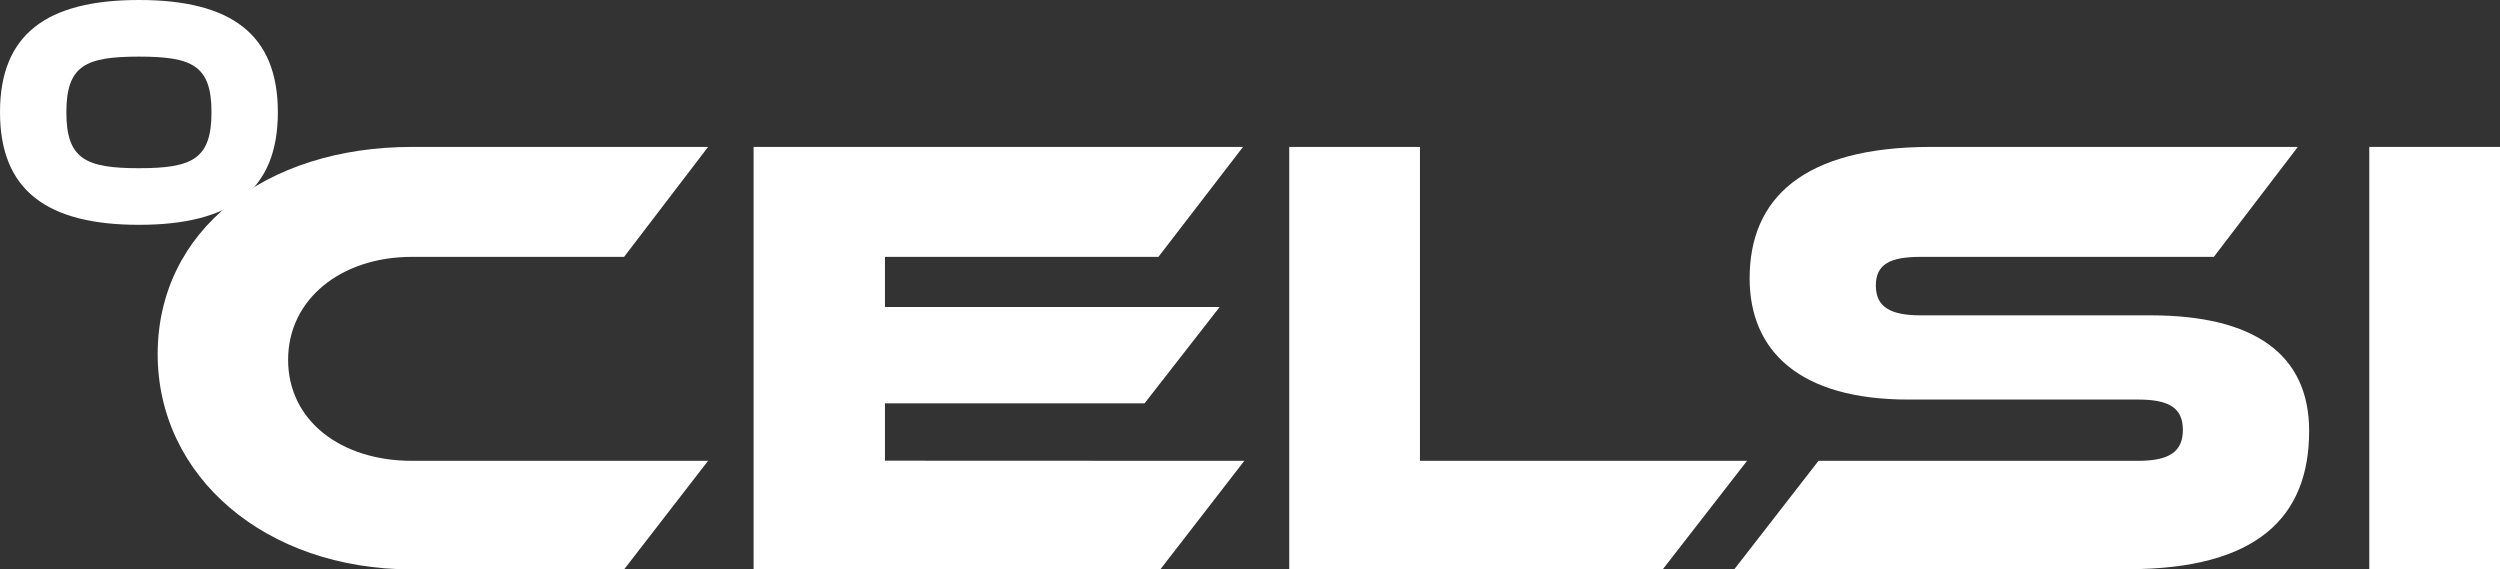
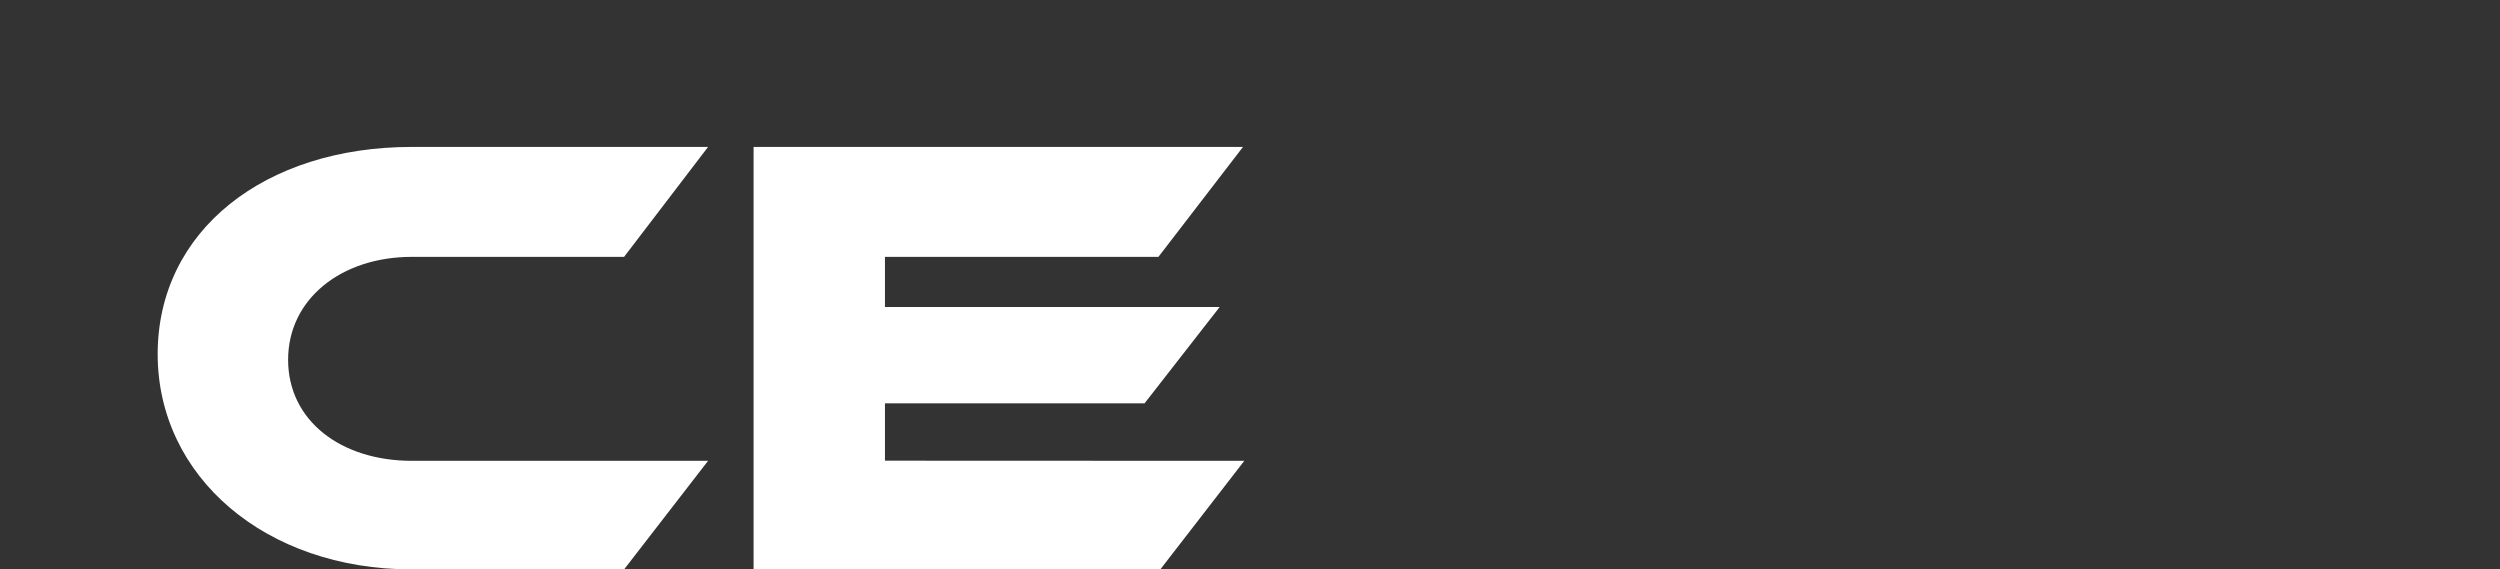
<svg xmlns="http://www.w3.org/2000/svg" id="Layer_1" data-name="Layer 1" viewBox="0 0 348.83 79.45">
  <rect x="0" y="0" width="348.83" height="79.45" fill="#333333" stroke="none" />
  <defs>
    <style>.cls-1{fill:#fff;}</style>
  </defs>
  <path class="cls-1" d="M98.8,64.3,87.08,79.45H57.47C37,79.45,22,66.5,22,49.41,22,32.14,37,20.5,57.47,20.5H98.8L87.08,35.84H57.47c-9.87,0-17.27,5.9-17.27,14.36s7.32,14.1,17.27,14.1Z" />
  <path class="cls-1" d="M173.62,64.3,161.9,79.45H105.15V20.5h68.29l-11.8,15.34H123.48v7h46.7L159.7,56.28H123.48v8Z" />
-   <path class="cls-1" d="M243.77,64.3,232,79.45H179.89V20.5h18.24V64.3Z" />
-   <path class="cls-1" d="M300.09,44c14.36,0,22.11,5.38,22.11,16.13,0,12.07-7.31,19.29-25.29,19.29H242L253.74,64.3h44.58c4.32,0,6.26-1.24,6.26-4.32s-1.94-4.23-6.26-4.23H266.25c-15.16,0-22.12-6.78-22.12-16.92,0-11.1,7.4-18.33,25.29-18.33h51.2L308.9,35.84H268c-4.23,0-6.26,1-6.26,4S263.78,44,268,44Z" />
-   <path class="cls-1" d="M348.83,79.45H330.59V20.5h18.24Z" />
-   <path class="cls-1" d="M38.77,15.66c0,10.86-6.49,15.71-19.38,15.71S0,26.52,0,15.66,6.49,0,19.39,0,38.77,4.81,38.77,15.66Zm-9.26,0c0-6.53-2.68-7.76-10.12-7.76S9.26,9.13,9.26,15.66s2.68,7.81,10.13,7.81S29.51,22.2,29.51,15.66Z" />
</svg>